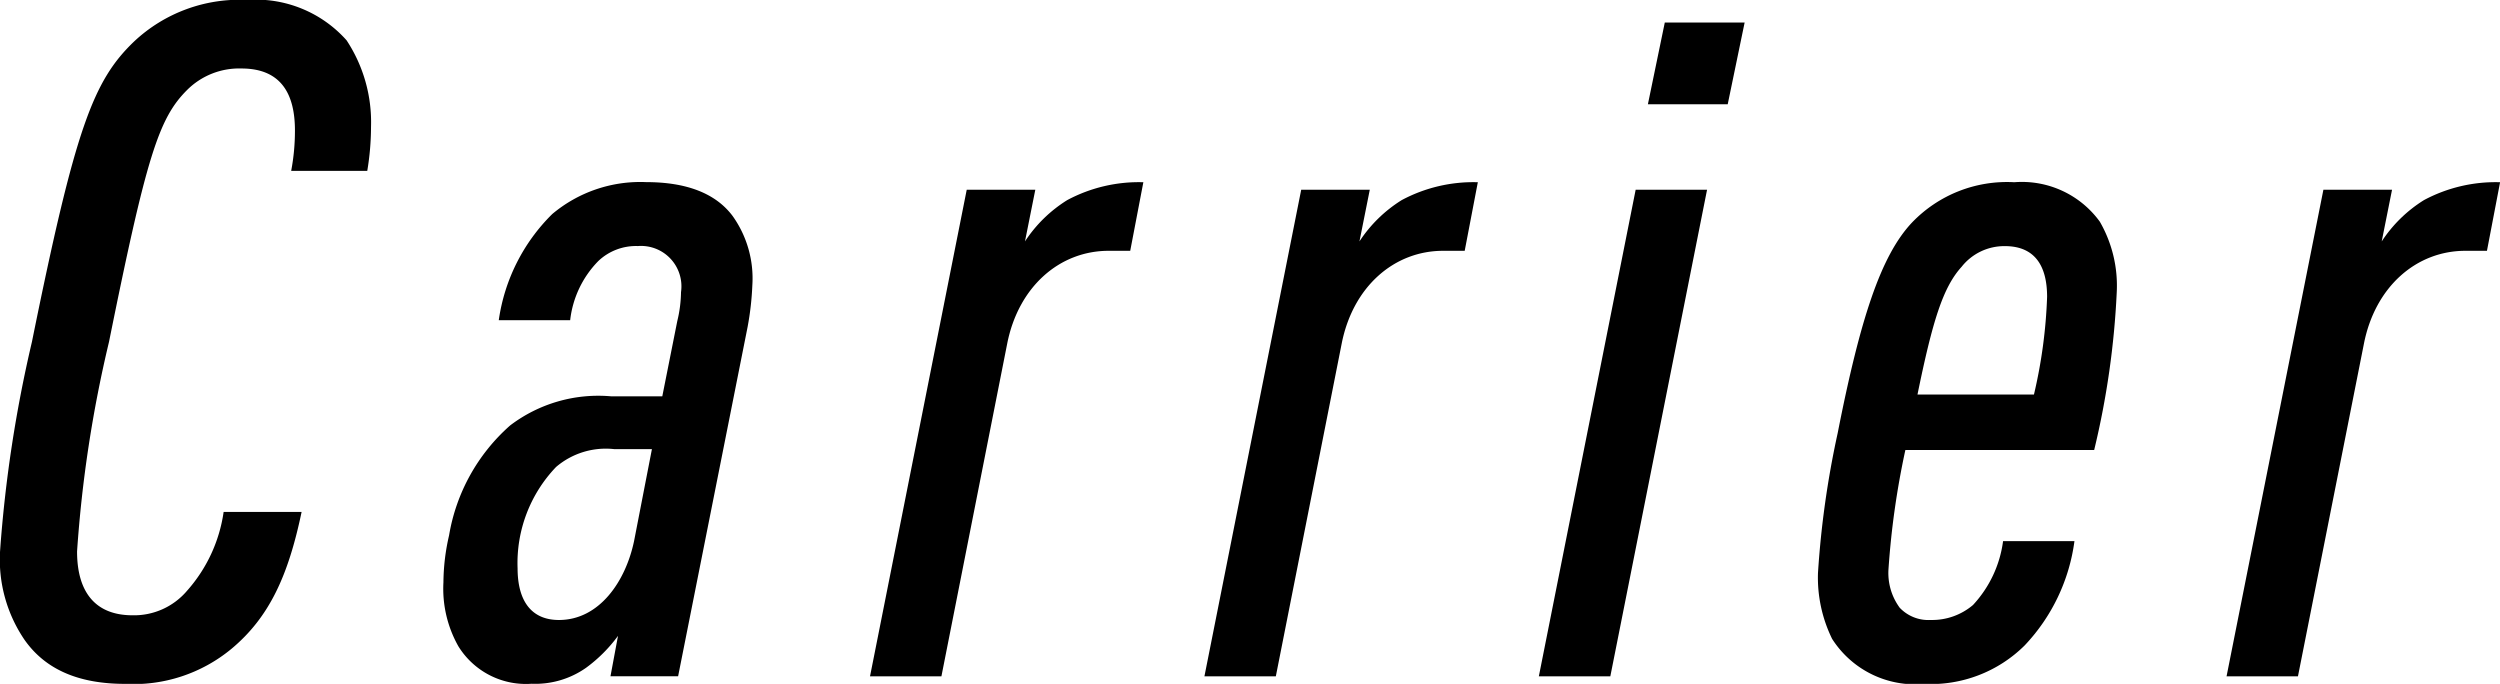
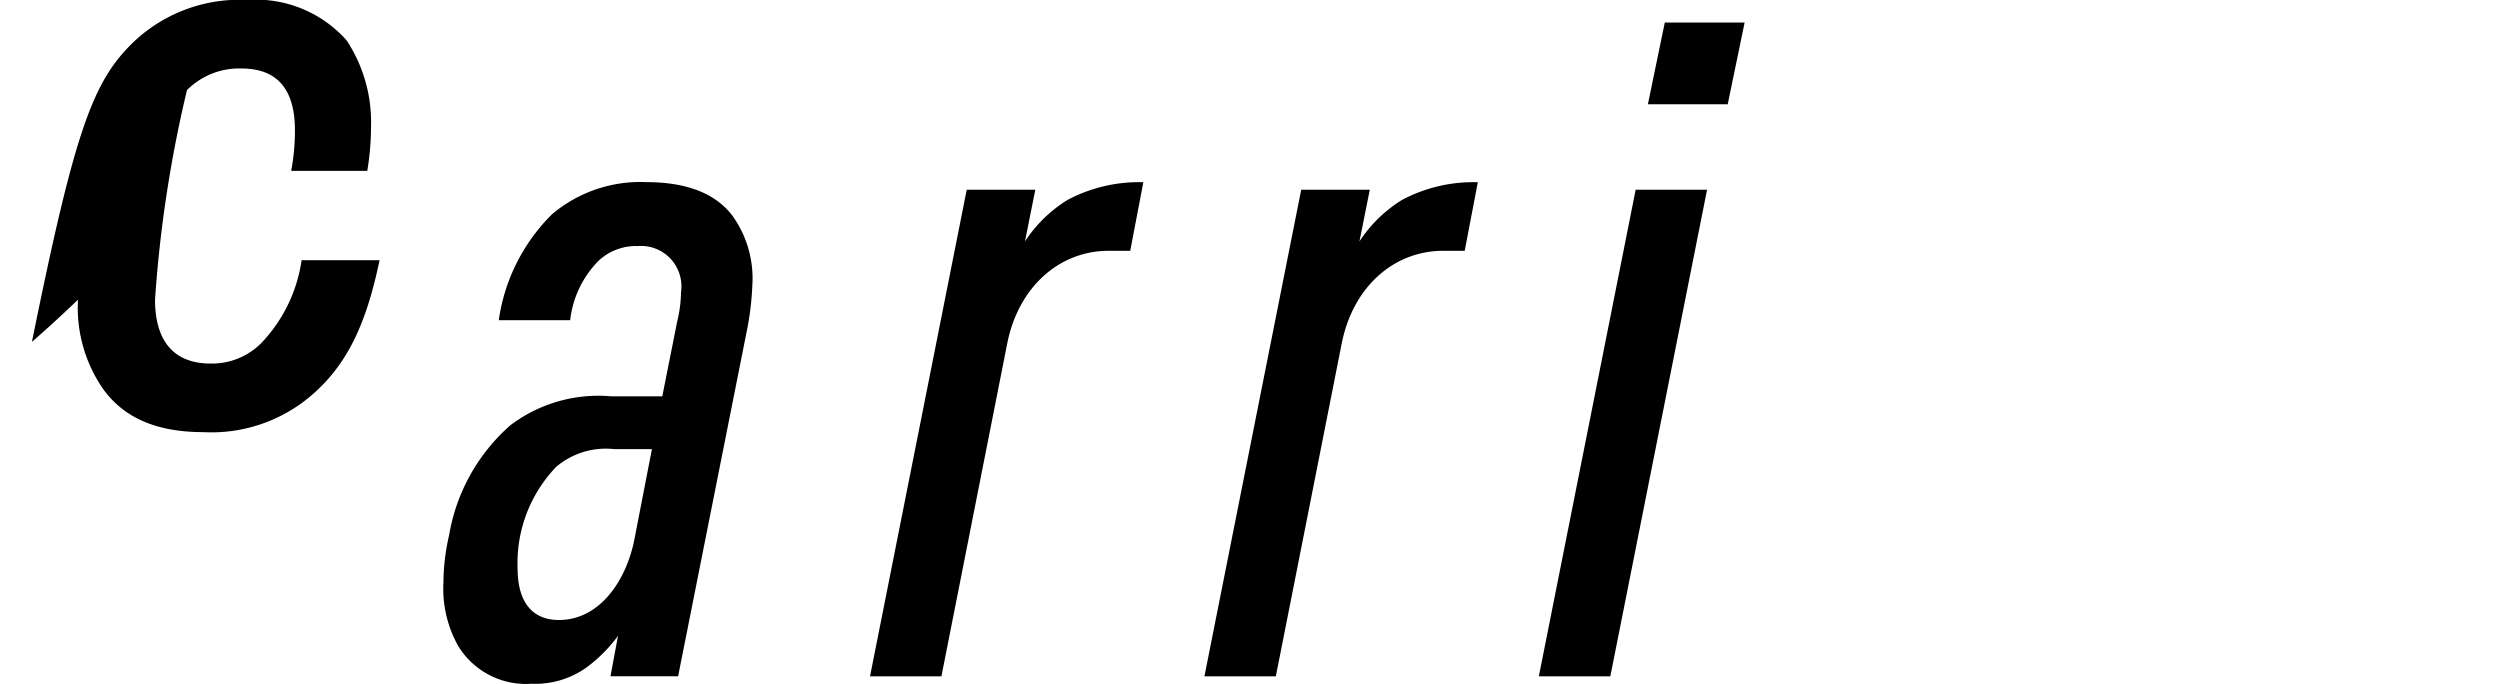
<svg xmlns="http://www.w3.org/2000/svg" id="レイヤー_1" data-name="レイヤー 1" viewBox="0 0 116.913 31.981">
  <title>ai-006-14</title>
  <g>
-     <path d="M385.529,277.9c2.021-9.973,2.855-12.213,4.788-14.058a7.2,7.2,0,0,1,5.271-1.934,5.679,5.679,0,0,1,4.657,1.89,6.959,6.959,0,0,1,1.142,4.041,12.62,12.62,0,0,1-.176,2.064h-3.558a10.057,10.057,0,0,0,.176-1.889c0-1.669-.615-2.9-2.5-2.9a3.442,3.442,0,0,0-2.549,1.011c-1.317,1.317-1.889,3.075-3.646,11.773a59.285,59.285,0,0,0-1.494,9.8c0,1.933.879,2.987,2.592,2.987a3.248,3.248,0,0,0,2.548-1.143,7.052,7.052,0,0,0,1.714-3.689h3.646c-.615,2.943-1.494,4.92-3.295,6.413a7.179,7.179,0,0,1-4.965,1.626c-2.284,0-3.777-.747-4.7-2.064a6.668,6.668,0,0,1-1.142-4.13A61.985,61.985,0,0,1,385.529,277.9Z" transform="translate(-384.036 -261.911)" />
+     <path d="M385.529,277.9c2.021-9.973,2.855-12.213,4.788-14.058a7.2,7.2,0,0,1,5.271-1.934,5.679,5.679,0,0,1,4.657,1.89,6.959,6.959,0,0,1,1.142,4.041,12.62,12.62,0,0,1-.176,2.064h-3.558a10.057,10.057,0,0,0,.176-1.889c0-1.669-.615-2.9-2.5-2.9a3.442,3.442,0,0,0-2.549,1.011a59.285,59.285,0,0,0-1.494,9.8c0,1.933.879,2.987,2.592,2.987a3.248,3.248,0,0,0,2.548-1.143,7.052,7.052,0,0,0,1.714-3.689h3.646c-.615,2.943-1.494,4.92-3.295,6.413a7.179,7.179,0,0,1-4.965,1.626c-2.284,0-3.777-.747-4.7-2.064a6.668,6.668,0,0,1-1.142-4.13A61.985,61.985,0,0,1,385.529,277.9Z" transform="translate(-384.036 -261.911)" />
    <path d="M404.773,289.148a9.968,9.968,0,0,1,.264-2.2,8.791,8.791,0,0,1,2.855-5.14,6.808,6.808,0,0,1,4.744-1.361h2.372l.7-3.515a6.047,6.047,0,0,0,.176-1.362,1.889,1.889,0,0,0-2.021-2.152,2.553,2.553,0,0,0-1.846.7,4.7,4.7,0,0,0-1.317,2.768h-3.339a8.691,8.691,0,0,1,2.5-4.964,6.4,6.4,0,0,1,4.394-1.494c1.889,0,3.25.527,4.041,1.582a5.025,5.025,0,0,1,.923,3.251,13.7,13.7,0,0,1-.22,1.933l-3.251,16.342h-3.163l.352-1.889a6.91,6.91,0,0,1-1.493,1.493,4.126,4.126,0,0,1-2.548.747,3.712,3.712,0,0,1-3.427-1.757A5.472,5.472,0,0,1,404.773,289.148Zm5.4,1.757c1.889,0,3.119-1.8,3.515-3.69l.835-4.3h-1.758a3.578,3.578,0,0,0-2.724.834,6.5,6.5,0,0,0-1.8,4.745C408.244,289.982,408.859,290.905,410.177,290.905Z" transform="translate(-384.036 -261.911)" />
    <path d="M429.245,270.785h3.207l-.483,2.416a6.4,6.4,0,0,1,1.978-1.933,7.1,7.1,0,0,1,3.558-.835l-.614,3.207h-1.011c-2.284,0-4.218,1.669-4.744,4.35l-3.075,15.551h-3.339Z" transform="translate(-384.036 -261.911)" />
    <path d="M444.887,270.785h3.207l-.483,2.416a6.4,6.4,0,0,1,1.978-1.933,7.1,7.1,0,0,1,3.558-.835l-.614,3.207h-1.011c-2.284,0-4.218,1.669-4.744,4.35L443.7,293.541h-3.339Z" transform="translate(-384.036 -261.911)" />
    <path d="M460.528,270.785h3.339l-4.524,22.756H456Zm1.362-7.819h3.734l-.791,3.822H461.1Z" transform="translate(-384.036 -261.911)" />
-     <path d="M469.054,288.709a43.4,43.4,0,0,1,.922-6.546c1.055-5.359,2.021-8.3,3.471-9.84a6.15,6.15,0,0,1,4.788-1.89,4.5,4.5,0,0,1,4,1.846,5.989,5.989,0,0,1,.791,3.294,39.052,39.052,0,0,1-1.055,7.381h-8.83a38.478,38.478,0,0,0-.79,5.579,2.743,2.743,0,0,0,.526,1.8,1.847,1.847,0,0,0,1.45.571,2.949,2.949,0,0,0,1.977-.7,5.423,5.423,0,0,0,1.406-2.987h3.338a8.764,8.764,0,0,1-2.328,4.877,6.224,6.224,0,0,1-4.7,1.8,4.605,4.605,0,0,1-4.306-2.108A6.512,6.512,0,0,1,469.054,288.709Zm10.1-8.347a23.321,23.321,0,0,0,.615-4.569c0-1.449-.571-2.372-1.977-2.372a2.543,2.543,0,0,0-2.021.967c-.878.966-1.361,2.548-2.064,5.975Z" transform="translate(-384.036 -261.911)" />
-     <path d="M492.69,270.785H495.9l-.483,2.416a6.4,6.4,0,0,1,1.978-1.933,7.1,7.1,0,0,1,3.558-.835l-.614,3.207h-1.011c-2.284,0-4.218,1.669-4.744,4.35L491.5,293.541h-3.339Z" transform="translate(-384.036 -261.911)" />
  </g>
</svg>